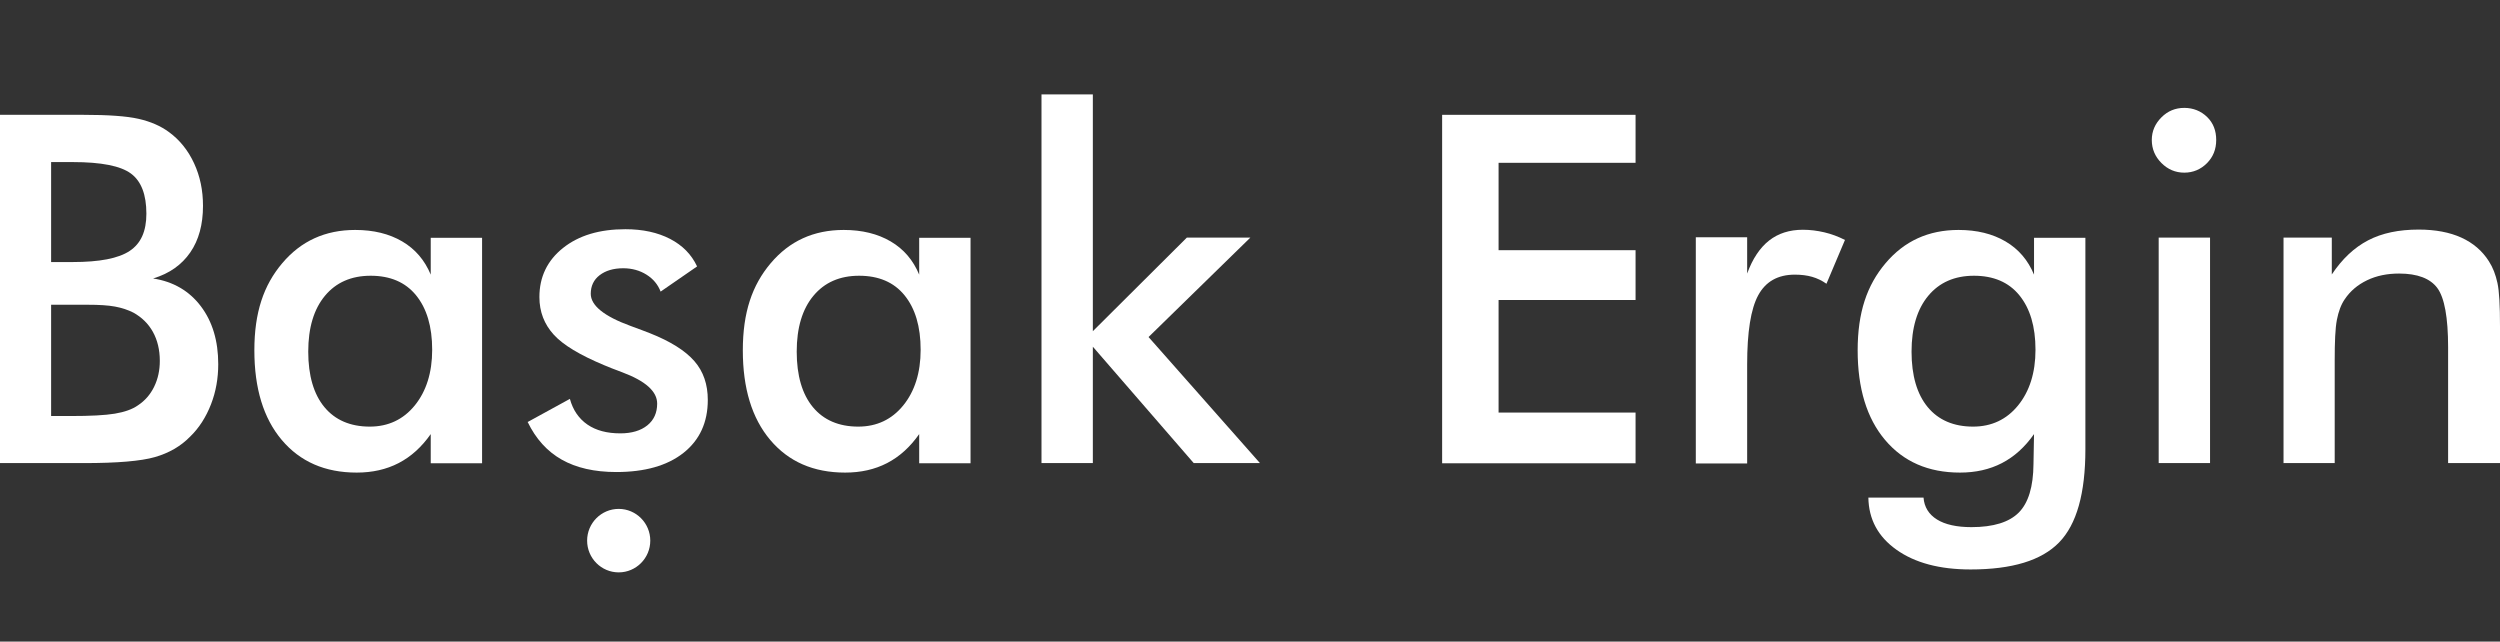
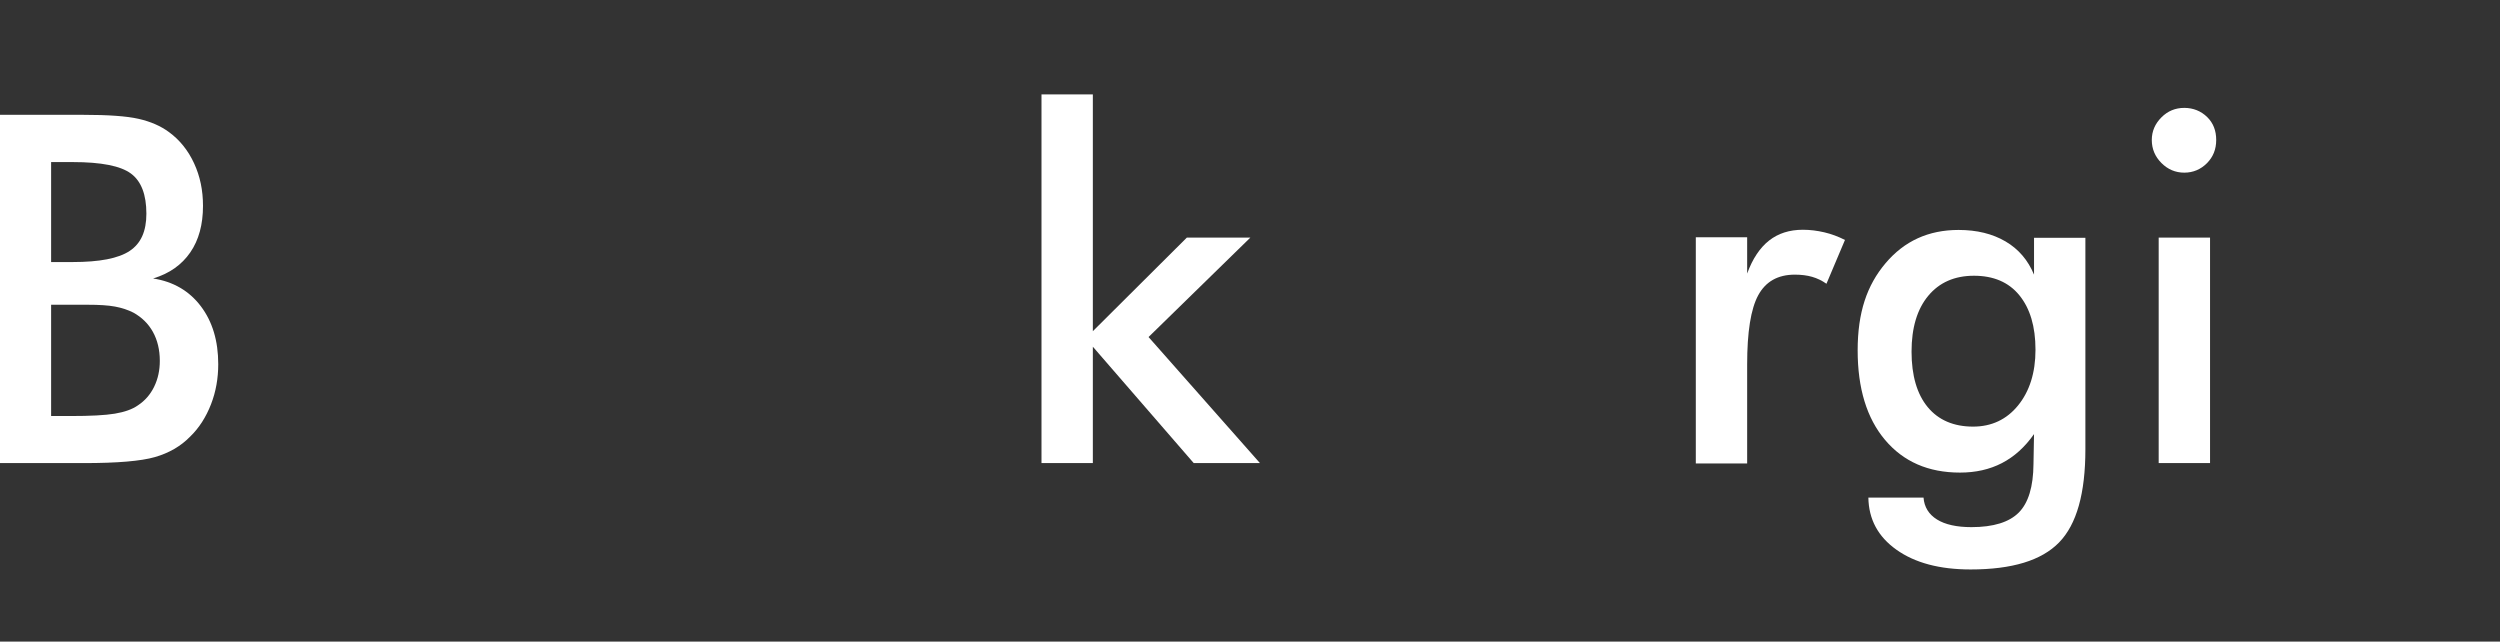
<svg xmlns="http://www.w3.org/2000/svg" width="226" height="58" viewBox="0 0 226 58" fill="none">
  <rect x="0" y="0" width="226" height="58" fill="#333333" stroke="none" />
  <g clip-path="url(#clip0_1567_442)">
    <path d="M-0.365 41.881V10.38H7.525C9.772 10.38 11.445 10.496 12.528 10.743C13.611 10.99 14.529 11.386 15.284 11.947C16.251 12.656 17.006 13.596 17.547 14.767C18.089 15.938 18.351 17.208 18.351 18.61C18.351 20.292 17.974 21.694 17.203 22.815C16.432 23.937 15.316 24.729 13.84 25.174C15.661 25.454 17.104 26.295 18.154 27.681C19.204 29.066 19.729 30.814 19.729 32.925C19.729 34.195 19.516 35.416 19.073 36.553C18.63 37.691 18.006 38.681 17.186 39.473C16.333 40.347 15.267 40.957 14.004 41.32C12.741 41.683 10.609 41.864 7.607 41.864H-0.365V41.881ZM4.621 23.689H6.573C9.001 23.689 10.707 23.36 11.724 22.683C12.741 22.007 13.233 20.902 13.233 19.319C13.233 17.604 12.774 16.383 11.839 15.691C10.904 14.998 9.165 14.652 6.573 14.652H4.621V23.689ZM4.621 37.609H6.377C8.165 37.609 9.493 37.543 10.379 37.395C11.265 37.246 11.97 36.999 12.479 36.636C13.102 36.224 13.594 35.663 13.938 34.954C14.283 34.245 14.447 33.469 14.447 32.628C14.447 31.622 14.234 30.748 13.824 30.006C13.414 29.264 12.823 28.687 12.052 28.258C11.56 28.011 11.019 27.829 10.395 27.714C9.772 27.598 8.952 27.549 7.919 27.549H4.621V37.593V37.609Z" fill="white" />
-     <path d="M43.58 41.881H38.938V39.242C38.117 40.413 37.15 41.287 36.034 41.864C34.919 42.441 33.656 42.722 32.245 42.722C29.374 42.722 27.127 41.732 25.47 39.77C23.814 37.807 22.994 35.102 22.994 31.672C22.994 28.241 23.83 25.784 25.52 23.788C27.209 21.793 29.391 20.787 32.114 20.787C33.77 20.787 35.181 21.133 36.362 21.826C37.543 22.519 38.396 23.525 38.938 24.828V21.496H43.58V41.881ZM39.069 31.622C39.069 29.511 38.577 27.879 37.609 26.691C36.641 25.504 35.263 24.927 33.508 24.927C31.753 24.927 30.375 25.537 29.374 26.741C28.374 27.945 27.865 29.627 27.865 31.787C27.865 33.948 28.357 35.63 29.325 36.801C30.293 37.972 31.671 38.566 33.426 38.566C35.099 38.566 36.461 37.922 37.494 36.653C38.527 35.383 39.069 33.7 39.069 31.622Z" fill="white" />
-     <path d="M47.663 38.17L51.518 36.059C51.797 37.081 52.338 37.856 53.109 38.384C53.88 38.912 54.864 39.176 56.078 39.176C57.112 39.176 57.932 38.928 58.522 38.45C59.113 37.972 59.408 37.312 59.408 36.487C59.408 35.383 58.358 34.443 56.242 33.651C55.537 33.387 54.979 33.173 54.602 33.008C52.437 32.101 50.911 31.194 50.058 30.253C49.205 29.313 48.762 28.192 48.762 26.856C48.762 25.042 49.468 23.558 50.895 22.419C52.322 21.282 54.192 20.721 56.538 20.721C58.112 20.721 59.457 21.018 60.573 21.595C61.688 22.172 62.508 22.997 63.017 24.085L59.72 26.361C59.474 25.718 59.047 25.207 58.44 24.827C57.833 24.448 57.128 24.25 56.341 24.25C55.455 24.25 54.749 24.465 54.208 24.877C53.667 25.289 53.404 25.866 53.404 26.559C53.404 27.615 54.602 28.588 56.997 29.462C57.751 29.742 58.342 29.957 58.752 30.122C60.622 30.864 61.951 31.705 62.771 32.645C63.591 33.585 63.985 34.756 63.985 36.158C63.985 38.186 63.246 39.786 61.786 40.941C60.327 42.095 58.293 42.672 55.717 42.672C53.733 42.672 52.092 42.293 50.78 41.551C49.468 40.809 48.434 39.671 47.696 38.137L47.663 38.17ZM58.785 48.873C58.785 50.457 57.505 51.743 55.931 51.743C54.356 51.743 53.076 50.457 53.076 48.873C53.076 47.29 54.356 46.004 55.931 46.004C57.505 46.004 58.785 47.29 58.785 48.873Z" fill="white" />
-     <path d="M87.737 41.881H83.095V39.242C82.275 40.413 81.307 41.287 80.192 41.864C79.076 42.441 77.813 42.722 76.402 42.722C73.532 42.722 71.285 41.732 69.628 39.77C67.971 37.807 67.151 35.102 67.151 31.672C67.151 28.241 67.988 25.784 69.677 23.788C71.367 21.793 73.548 20.787 76.271 20.787C77.928 20.787 79.339 21.133 80.52 21.826C81.701 22.519 82.554 23.525 83.095 24.828V21.496H87.737V41.881ZM83.226 31.622C83.226 29.511 82.734 27.879 81.766 26.691C80.799 25.504 79.421 24.927 77.665 24.927C75.91 24.927 74.532 25.537 73.532 26.741C72.531 27.945 72.023 29.627 72.023 31.787C72.023 33.948 72.515 35.63 73.483 36.801C74.451 37.972 75.828 38.566 77.584 38.566C79.257 38.566 80.618 37.922 81.651 36.653C82.685 35.383 83.226 33.7 83.226 31.622Z" fill="white" />
    <path d="M94.151 41.88V8.533H98.793V29.94L107.29 21.48H113.031L103.829 30.468L113.9 41.864H107.913L98.793 31.342V41.864H94.151V41.88Z" fill="white" />
-     <path d="M130.369 41.881V10.38H147.855V14.718H135.471V22.617H147.855V27.12H135.471V37.296H147.855V41.881H130.369Z" fill="white" />
    <path d="M157.943 24.729C158.435 23.376 159.108 22.387 159.928 21.743C160.748 21.1 161.765 20.77 162.979 20.77C163.635 20.77 164.275 20.853 164.914 21.001C165.554 21.15 166.177 21.381 166.784 21.694L165.111 25.652C164.718 25.372 164.275 25.157 163.815 25.025C163.356 24.893 162.831 24.828 162.257 24.828C160.715 24.828 159.616 25.454 158.944 26.691C158.271 27.928 157.943 30.023 157.943 32.942V41.897H153.301V21.447H157.943V24.745V24.729Z" fill="white" />
    <path d="M188.519 40.611C188.519 44.602 187.731 47.406 186.14 49.038C184.549 50.671 181.892 51.479 178.135 51.479C175.347 51.479 173.116 50.886 171.443 49.698C169.77 48.511 168.933 46.944 168.9 44.981H173.887C173.952 45.839 174.363 46.498 175.101 46.96C175.839 47.422 176.889 47.653 178.217 47.653C180.202 47.653 181.629 47.208 182.499 46.334C183.368 45.459 183.811 43.992 183.827 41.947L183.876 39.242C183.056 40.413 182.089 41.287 180.973 41.864C179.858 42.441 178.595 42.722 177.184 42.722C174.313 42.722 172.066 41.732 170.409 39.77C168.753 37.807 167.932 35.102 167.932 31.672C167.932 28.241 168.769 25.784 170.459 23.788C172.148 21.793 174.33 20.787 177.053 20.787C178.709 20.787 180.12 21.133 181.301 21.826C182.482 22.519 183.335 23.525 183.876 24.828V21.496H188.519V40.611ZM184.008 31.622C184.008 29.511 183.516 27.879 182.548 26.691C181.58 25.504 180.202 24.927 178.447 24.927C176.692 24.927 175.314 25.537 174.313 26.741C173.313 27.945 172.804 29.627 172.804 31.787C172.804 33.948 173.296 35.63 174.264 36.801C175.232 37.972 176.61 38.566 178.365 38.566C180.038 38.566 181.4 37.922 182.433 36.653C183.466 35.383 184.008 33.7 184.008 31.622Z" fill="white" />
    <path d="M194.522 12.656C194.522 11.864 194.817 11.188 195.391 10.611C195.966 10.034 196.655 9.753 197.458 9.753C198.262 9.753 198.967 10.034 199.525 10.578C200.083 11.122 200.345 11.815 200.345 12.656C200.345 13.497 200.066 14.19 199.509 14.751C198.951 15.311 198.262 15.608 197.458 15.608C196.655 15.608 195.966 15.311 195.391 14.734C194.817 14.157 194.522 13.464 194.522 12.656ZM195.145 41.864V21.479H199.788V41.864H195.145Z" fill="white" />
-     <path d="M206.431 41.881V21.48H210.794V24.811C211.729 23.409 212.812 22.387 214.075 21.727C215.338 21.067 216.863 20.754 218.651 20.754C220.16 20.754 221.456 21.001 222.506 21.48C223.556 21.958 224.393 22.667 224.999 23.623C225.36 24.184 225.606 24.828 225.77 25.586C225.934 26.345 226 27.631 226 29.495V41.864H221.309V31.391C221.309 28.703 220.981 26.922 220.341 26.048C219.701 25.174 218.537 24.729 216.88 24.729C215.797 24.729 214.829 24.926 213.976 25.339C213.123 25.751 212.467 26.312 211.975 27.037C211.631 27.532 211.401 28.159 211.254 28.918C211.106 29.676 211.057 30.913 211.057 32.579V41.864H206.415L206.431 41.881Z" fill="white" />
  </g>
  <defs>
    <clipPath id="clip0_1567_442">
      <rect width="226" height="58" fill="white" />
    </clipPath>
  </defs>
</svg>